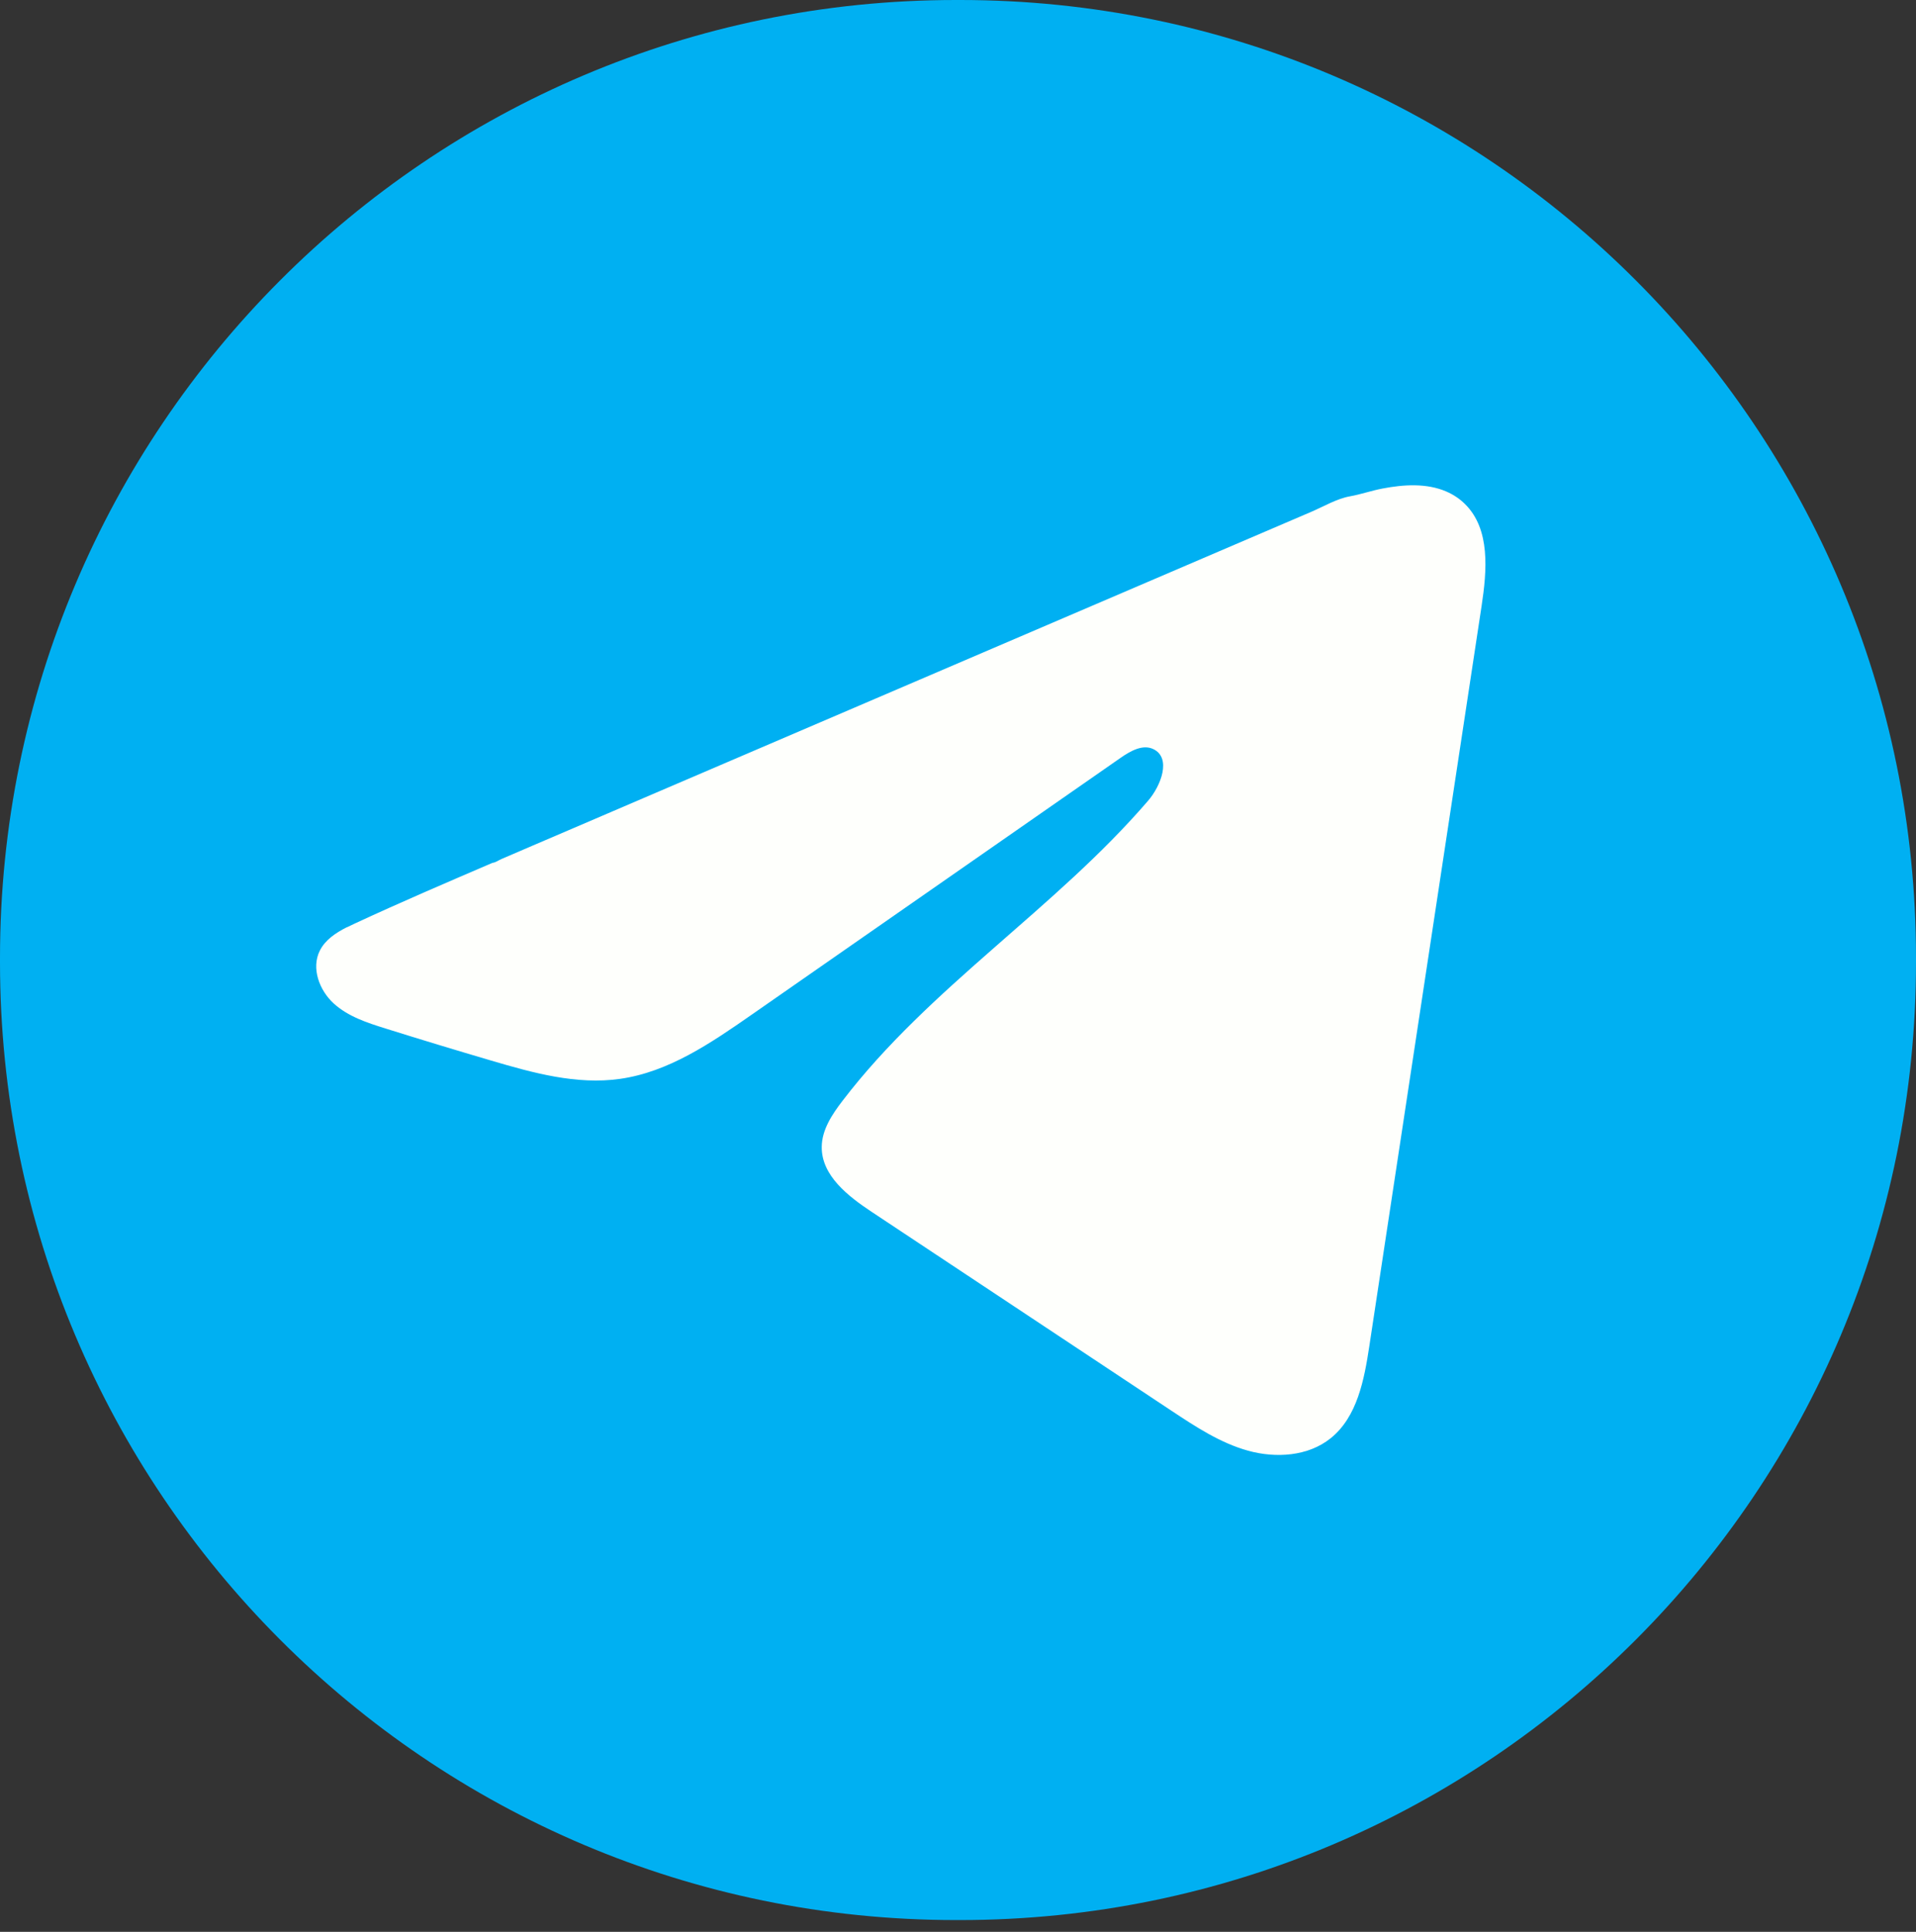
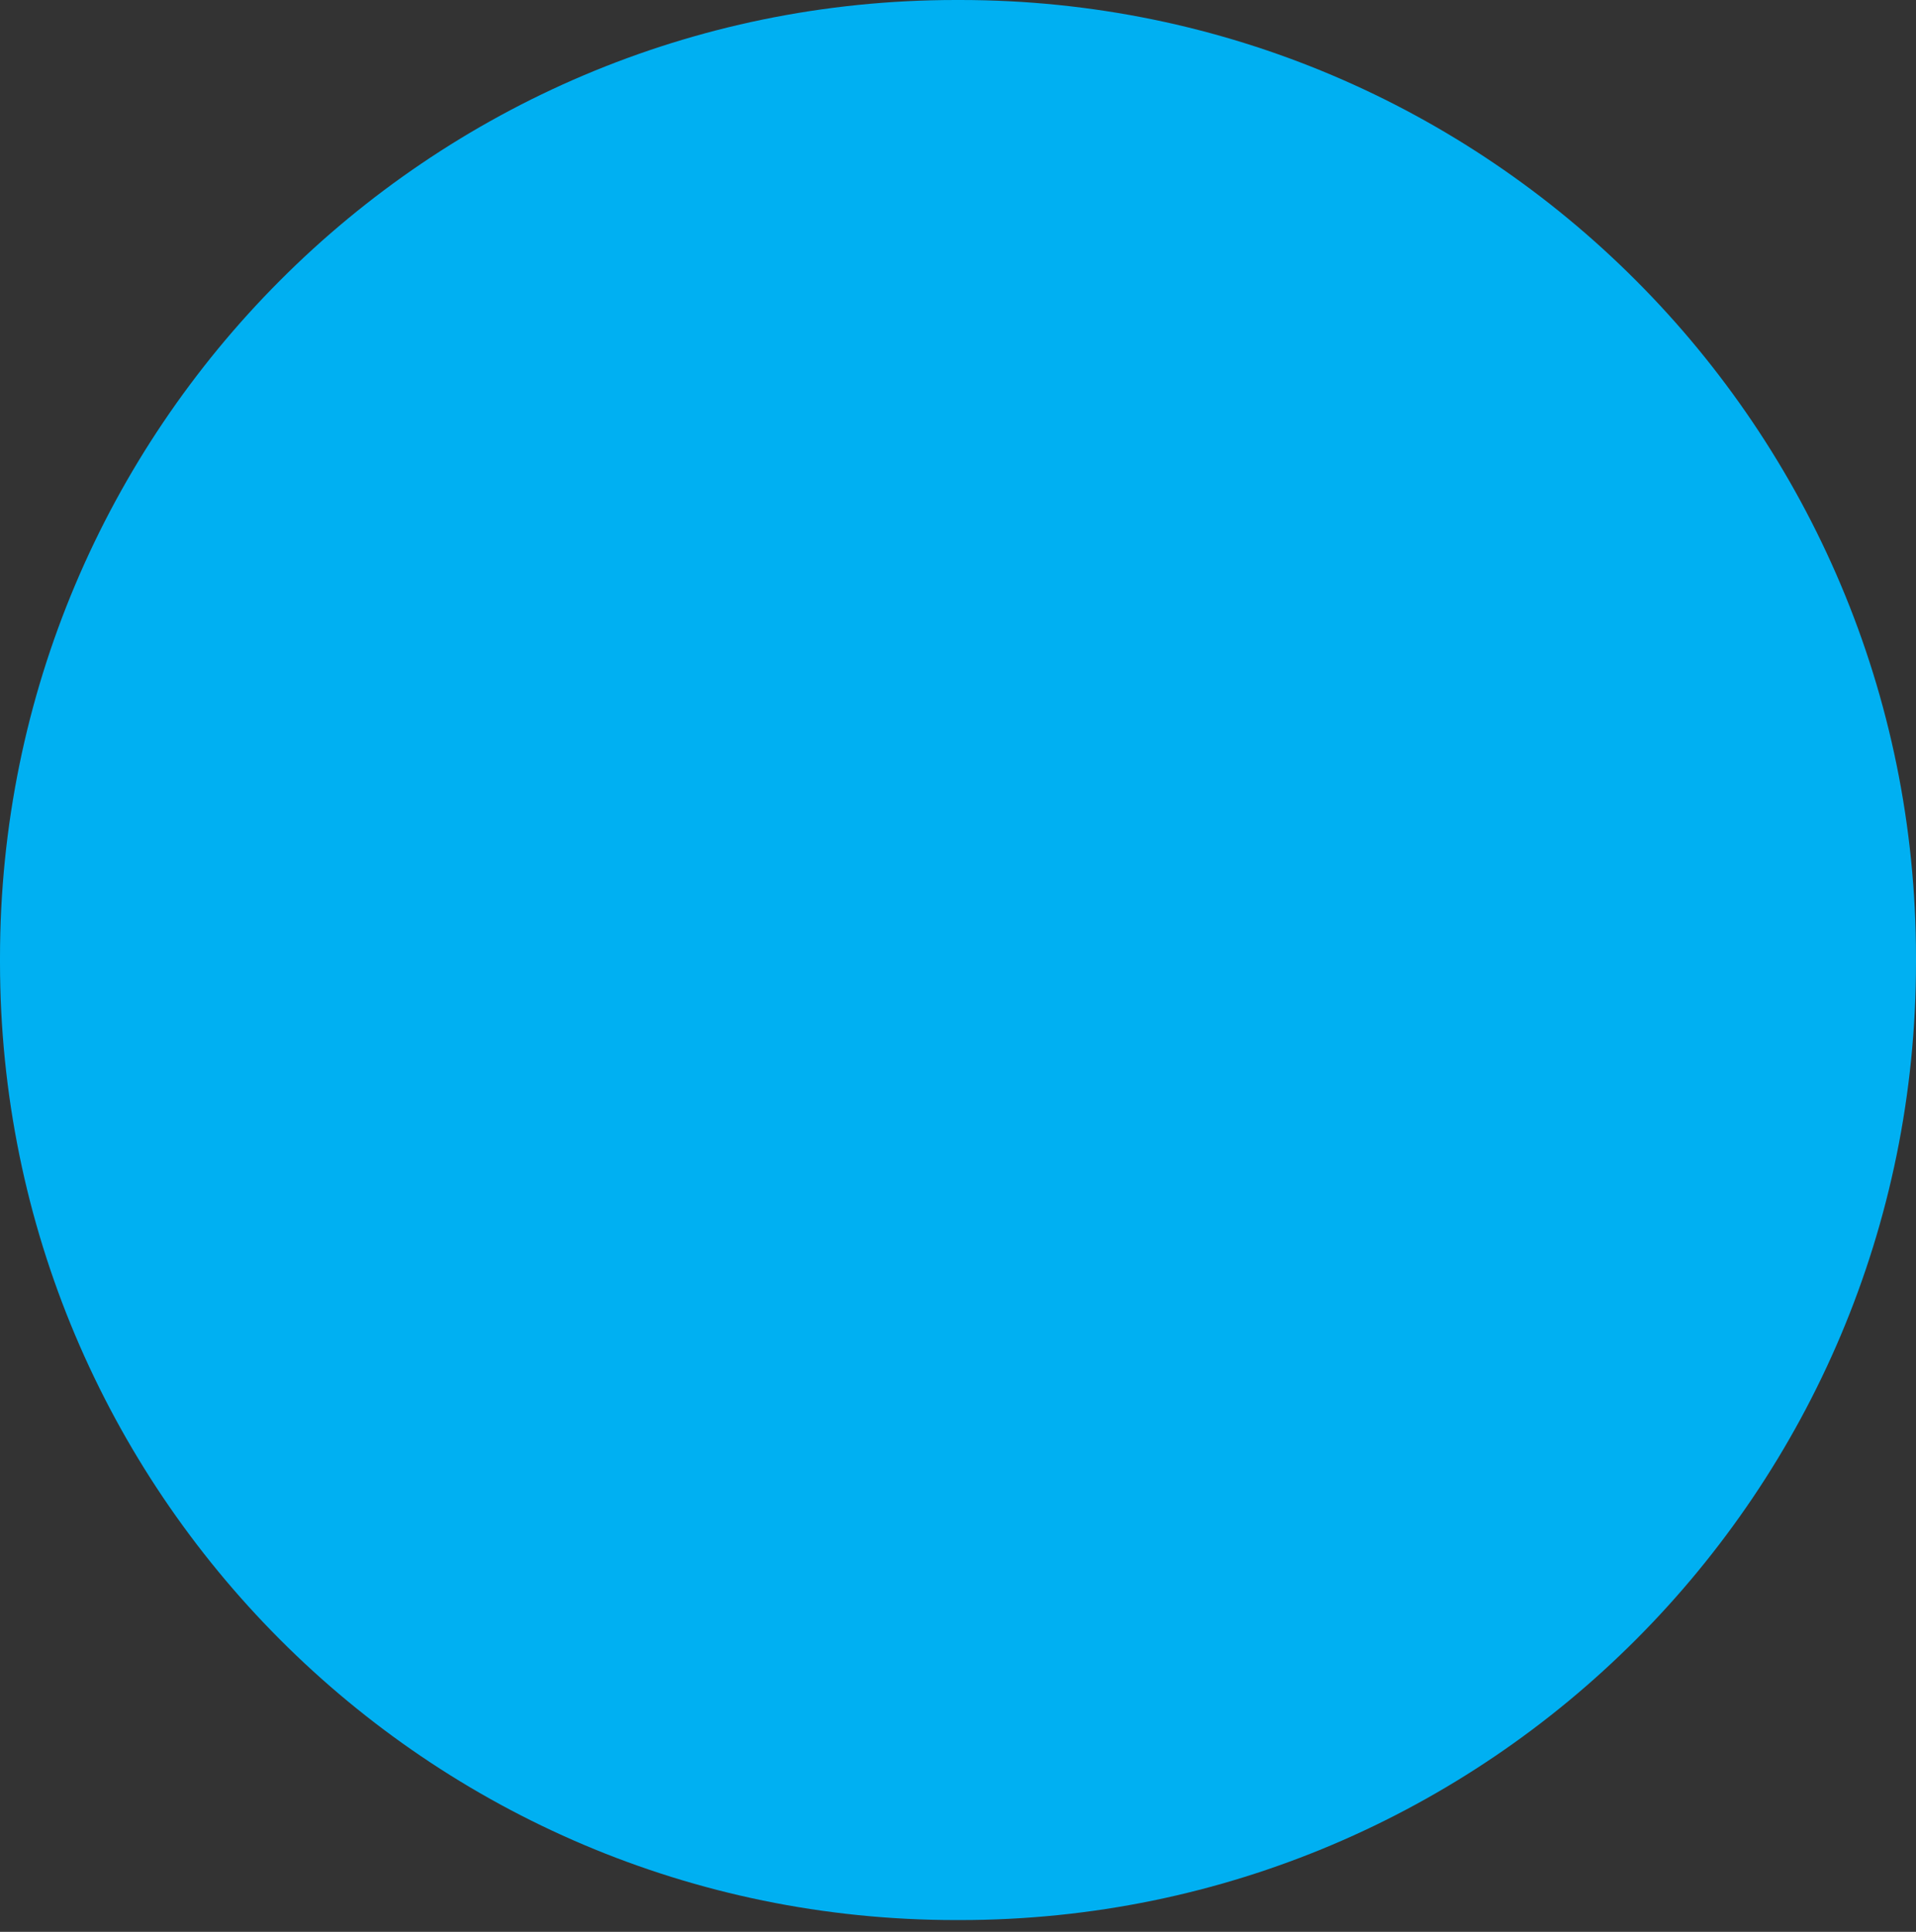
<svg xmlns="http://www.w3.org/2000/svg" width="120" height="121" viewBox="0 0 120 121" fill="none">
  <rect x="0" y="0" width="120" height="121" fill="#333333" stroke="none" />
  <path d="M60.137 0H59.863C26.802 0 0 26.86 0 59.993V60.267C0 93.4 26.802 120.26 59.863 120.26H60.137C93.198 120.26 120 93.4 120 60.267V59.993C120 26.86 93.198 0 60.137 0Z" fill="#00B0F2" />
-   <path d="M21.729 58.08C21.897 57.996 22.065 57.916 22.229 57.84C25.079 56.517 27.968 55.278 30.852 54.04C31.007 54.04 31.268 53.859 31.415 53.8C31.638 53.703 31.861 53.61 32.084 53.513L33.366 52.961C34.224 52.595 35.077 52.228 35.934 51.861C37.646 51.128 39.357 50.395 41.068 49.658C44.49 48.192 47.916 46.721 51.339 45.255C54.761 43.789 58.187 42.318 61.609 40.852C65.032 39.386 68.458 37.915 71.88 36.449C75.302 34.983 78.729 33.513 82.151 32.046C82.912 31.718 83.736 31.229 84.552 31.086C85.237 30.963 85.905 30.727 86.595 30.597C87.902 30.348 89.344 30.247 90.597 30.791C91.03 30.98 91.43 31.246 91.762 31.579C93.351 33.154 93.128 35.741 92.792 37.958C90.45 53.404 88.109 68.854 85.763 84.3C85.443 86.419 85.006 88.745 83.337 90.085C81.924 91.218 79.915 91.344 78.17 90.864C76.425 90.379 74.886 89.364 73.377 88.365C67.117 84.211 60.853 80.057 54.593 75.903C53.105 74.917 51.448 73.627 51.465 71.837C51.473 70.758 52.116 69.797 52.772 68.942C58.212 61.83 66.062 56.943 71.901 50.159C72.725 49.203 73.373 47.475 72.242 46.923C71.569 46.595 70.796 47.041 70.182 47.467C62.463 52.839 54.748 58.215 47.029 63.587C44.511 65.34 41.871 67.143 38.836 67.573C36.12 67.96 33.387 67.202 30.759 66.427C28.556 65.778 26.357 65.112 24.167 64.425C23.002 64.063 21.8 63.671 20.9 62.85C20.001 62.028 19.484 60.646 20.026 59.551C20.366 58.864 21.027 58.43 21.72 58.076L21.729 58.08Z" fill="#FEFFFC" />
</svg>